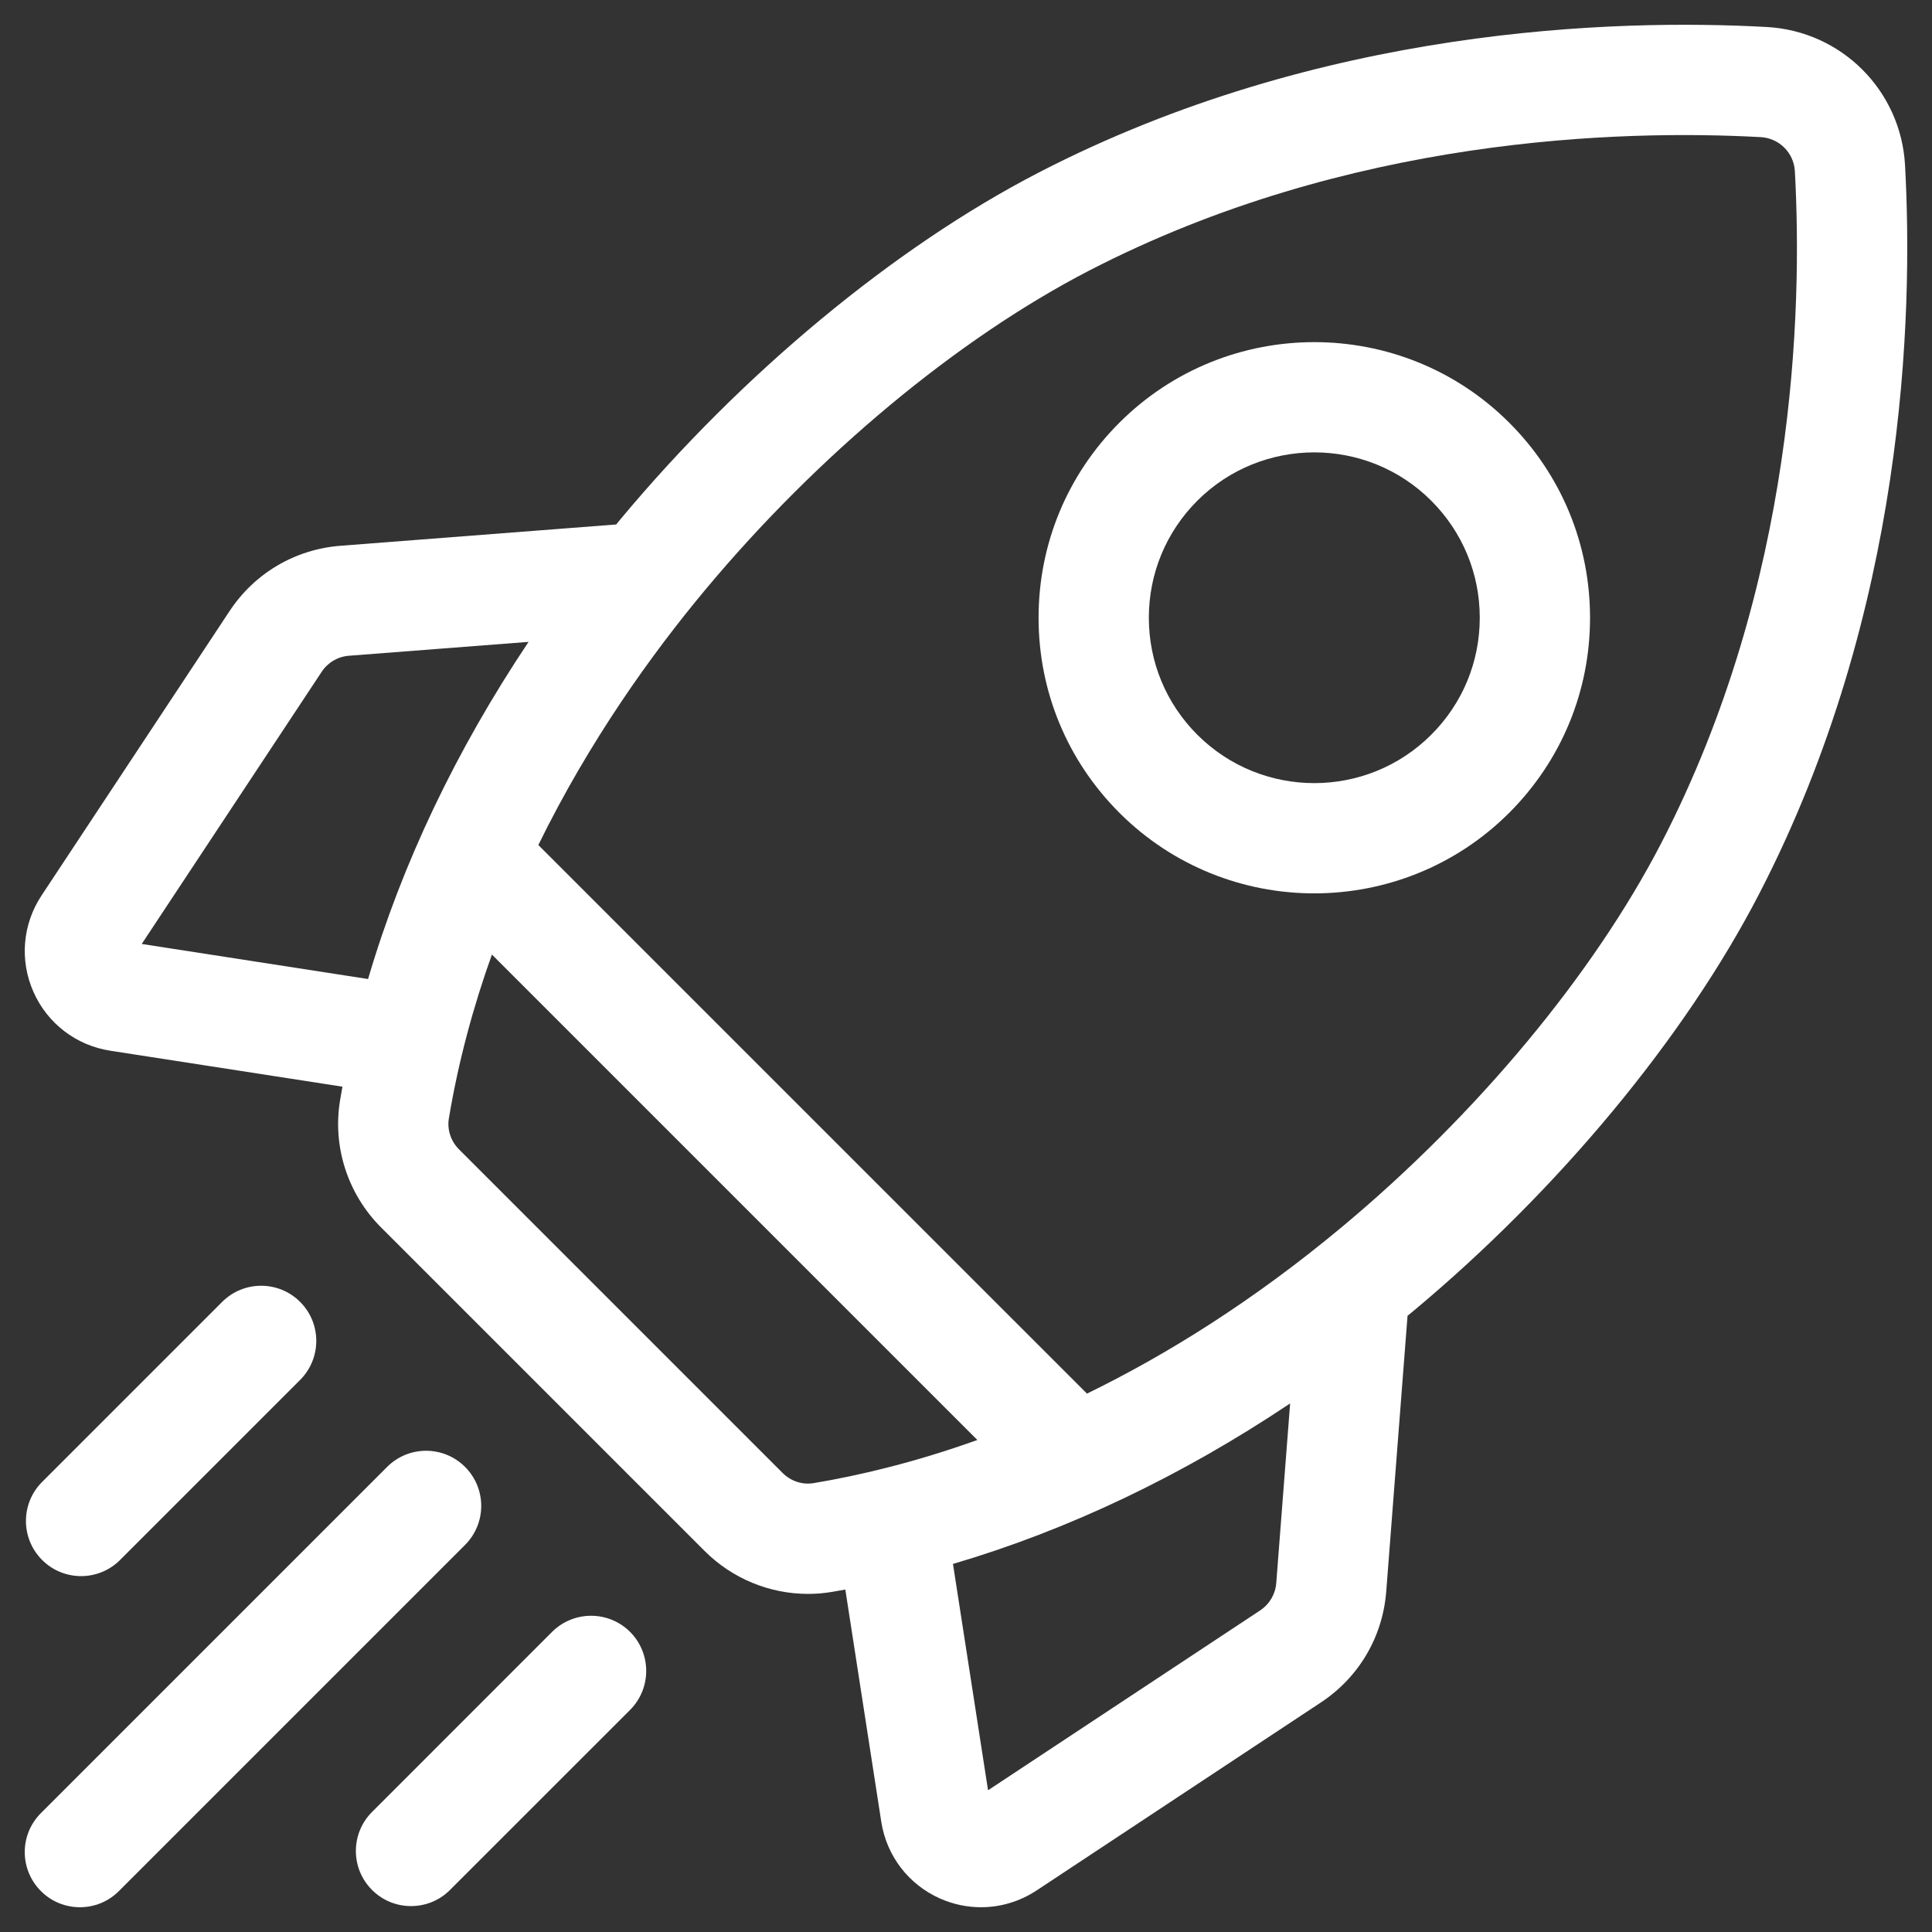
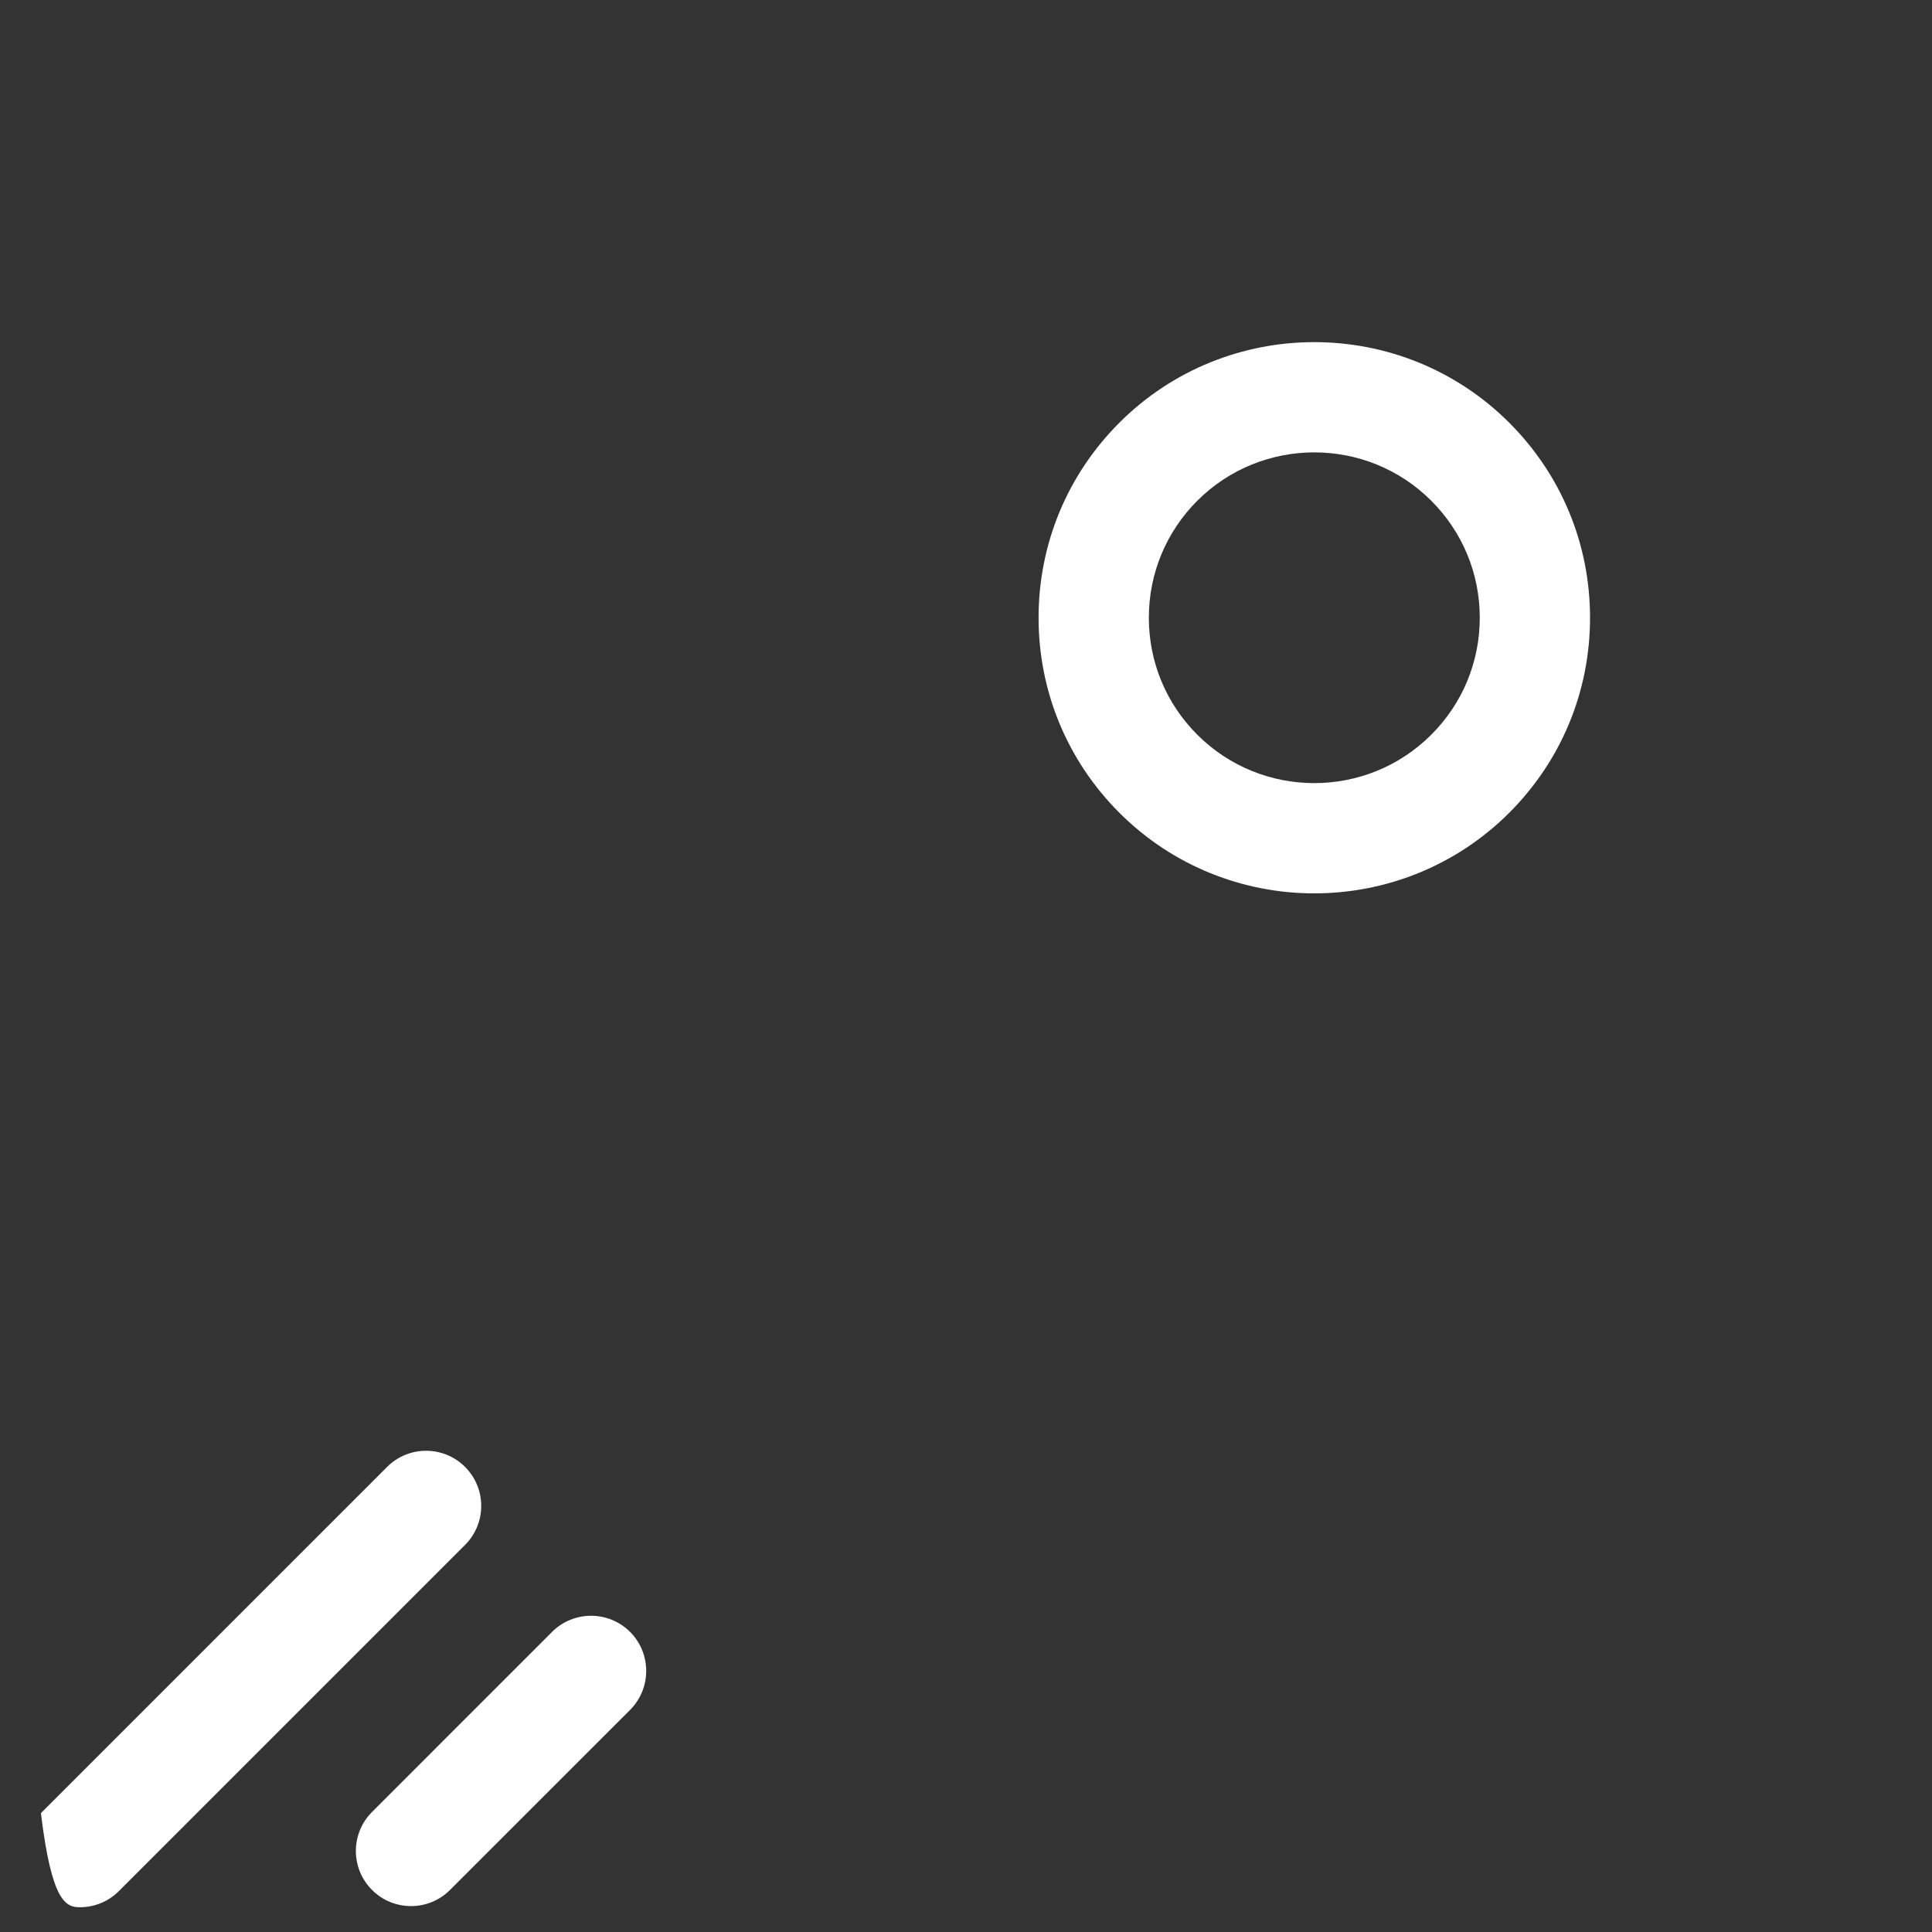
<svg xmlns="http://www.w3.org/2000/svg" width="39" height="39" viewBox="0 0 39 39" fill="none">
  <rect x="0" y="0" width="39" height="39" fill="#333333" stroke="none" />
  <g clip-path="url(#clip0_2013_5456)">
-     <path d="M38.456 3.337C38.373 1.827 37.173 0.627 35.663 0.545C32.617 0.378 26.657 0.54 20.958 3.488C18.053 4.991 14.98 7.538 12.528 10.478C12.498 10.514 12.469 10.551 12.439 10.587L6.874 11.017C5.958 11.088 5.142 11.568 4.635 12.334L0.839 18.076C0.454 18.658 0.393 19.385 0.675 20.022C0.957 20.659 1.536 21.103 2.225 21.21L6.913 21.936C6.896 22.027 6.88 22.118 6.865 22.209C6.709 23.143 7.018 24.103 7.692 24.777L14.223 31.308C14.782 31.867 15.537 32.175 16.312 32.175C16.471 32.175 16.631 32.162 16.791 32.135C16.882 32.12 16.973 32.103 17.064 32.087L17.79 36.776C17.897 37.464 18.341 38.043 18.978 38.325C19.243 38.442 19.523 38.5 19.803 38.5C20.195 38.5 20.584 38.386 20.924 38.162L26.666 34.365C27.432 33.858 27.912 33.042 27.983 32.126L28.413 26.561C28.449 26.532 28.486 26.502 28.522 26.472C31.462 24.02 34.01 20.947 35.512 18.042C38.46 12.342 38.622 6.382 38.456 3.337ZM25.438 32.508L19.945 36.139L19.237 31.57C21.559 30.887 23.855 29.794 26.043 28.33L25.763 31.955C25.746 32.181 25.627 32.382 25.438 32.508ZM15.797 29.733L9.267 23.203C9.1 23.036 9.023 22.802 9.061 22.576C9.255 21.415 9.557 20.31 9.93 19.269L19.729 29.068C18.479 29.516 17.358 29.783 16.424 29.939C16.198 29.977 15.964 29.9 15.797 29.733ZM7.045 13.237L10.67 12.957C9.206 15.145 8.112 17.441 7.43 19.763L2.861 19.055L6.493 13.562C6.618 13.373 6.819 13.254 7.045 13.237ZM27.096 24.762C25.297 26.262 23.551 27.347 21.942 28.132L10.867 17.058C11.896 14.957 13.151 13.207 14.238 11.904C16.507 9.184 19.329 6.837 21.981 5.465C27.212 2.76 32.723 2.614 35.542 2.768C35.915 2.788 36.212 3.085 36.232 3.458C36.386 6.278 36.24 11.788 33.535 17.019C32.163 19.671 29.816 22.493 27.096 24.762Z" fill="white" />
    <path d="M26.531 18.034C27.956 18.033 29.382 17.491 30.467 16.406C31.518 15.354 32.097 13.957 32.097 12.47C32.097 10.983 31.518 9.585 30.467 8.534C28.297 6.364 24.765 6.364 22.595 8.534C21.544 9.585 20.965 10.983 20.965 12.47C20.965 13.957 21.544 15.354 22.595 16.406C23.68 17.491 25.105 18.034 26.531 18.034ZM24.169 10.108C24.82 9.457 25.676 9.132 26.531 9.132C27.386 9.132 28.241 9.457 28.892 10.108C29.523 10.739 29.871 11.578 29.871 12.47C29.871 13.362 29.523 14.201 28.892 14.831C27.59 16.134 25.472 16.134 24.169 14.831C23.539 14.201 23.191 13.362 23.191 12.47C23.191 11.578 23.539 10.739 24.169 10.108Z" fill="white" />
-     <path d="M1.637 31.816C1.922 31.816 2.207 31.707 2.424 31.49L6.059 27.855C6.493 27.42 6.493 26.715 6.059 26.281C5.624 25.846 4.919 25.846 4.484 26.281L0.85 29.915C0.415 30.35 0.415 31.055 0.85 31.49C1.067 31.707 1.352 31.816 1.637 31.816Z" fill="white" />
-     <path d="M9.388 29.612C8.954 29.177 8.249 29.177 7.814 29.612L0.826 36.6C0.391 37.035 0.391 37.739 0.826 38.174C1.043 38.392 1.328 38.5 1.613 38.5C1.898 38.5 2.183 38.392 2.4 38.174L9.388 31.186C9.823 30.751 9.823 30.047 9.388 29.612Z" fill="white" />
+     <path d="M9.388 29.612C8.954 29.177 8.249 29.177 7.814 29.612L0.826 36.6C1.043 38.392 1.328 38.5 1.613 38.5C1.898 38.5 2.183 38.392 2.4 38.174L9.388 31.186C9.823 30.751 9.823 30.047 9.388 29.612Z" fill="white" />
    <path d="M11.144 32.942L7.51 36.577C7.075 37.012 7.075 37.717 7.51 38.151C7.727 38.369 8.012 38.477 8.297 38.477C8.582 38.477 8.867 38.369 9.084 38.151L12.719 34.517C13.153 34.082 13.153 33.377 12.719 32.942C12.284 32.508 11.579 32.508 11.144 32.942Z" fill="white" />
  </g>
  <defs>
    <clipPath id="clip0_2013_5456">
      <rect width="38" height="38" fill="white" transform="translate(0.5 0.5)" />
    </clipPath>
  </defs>
</svg>